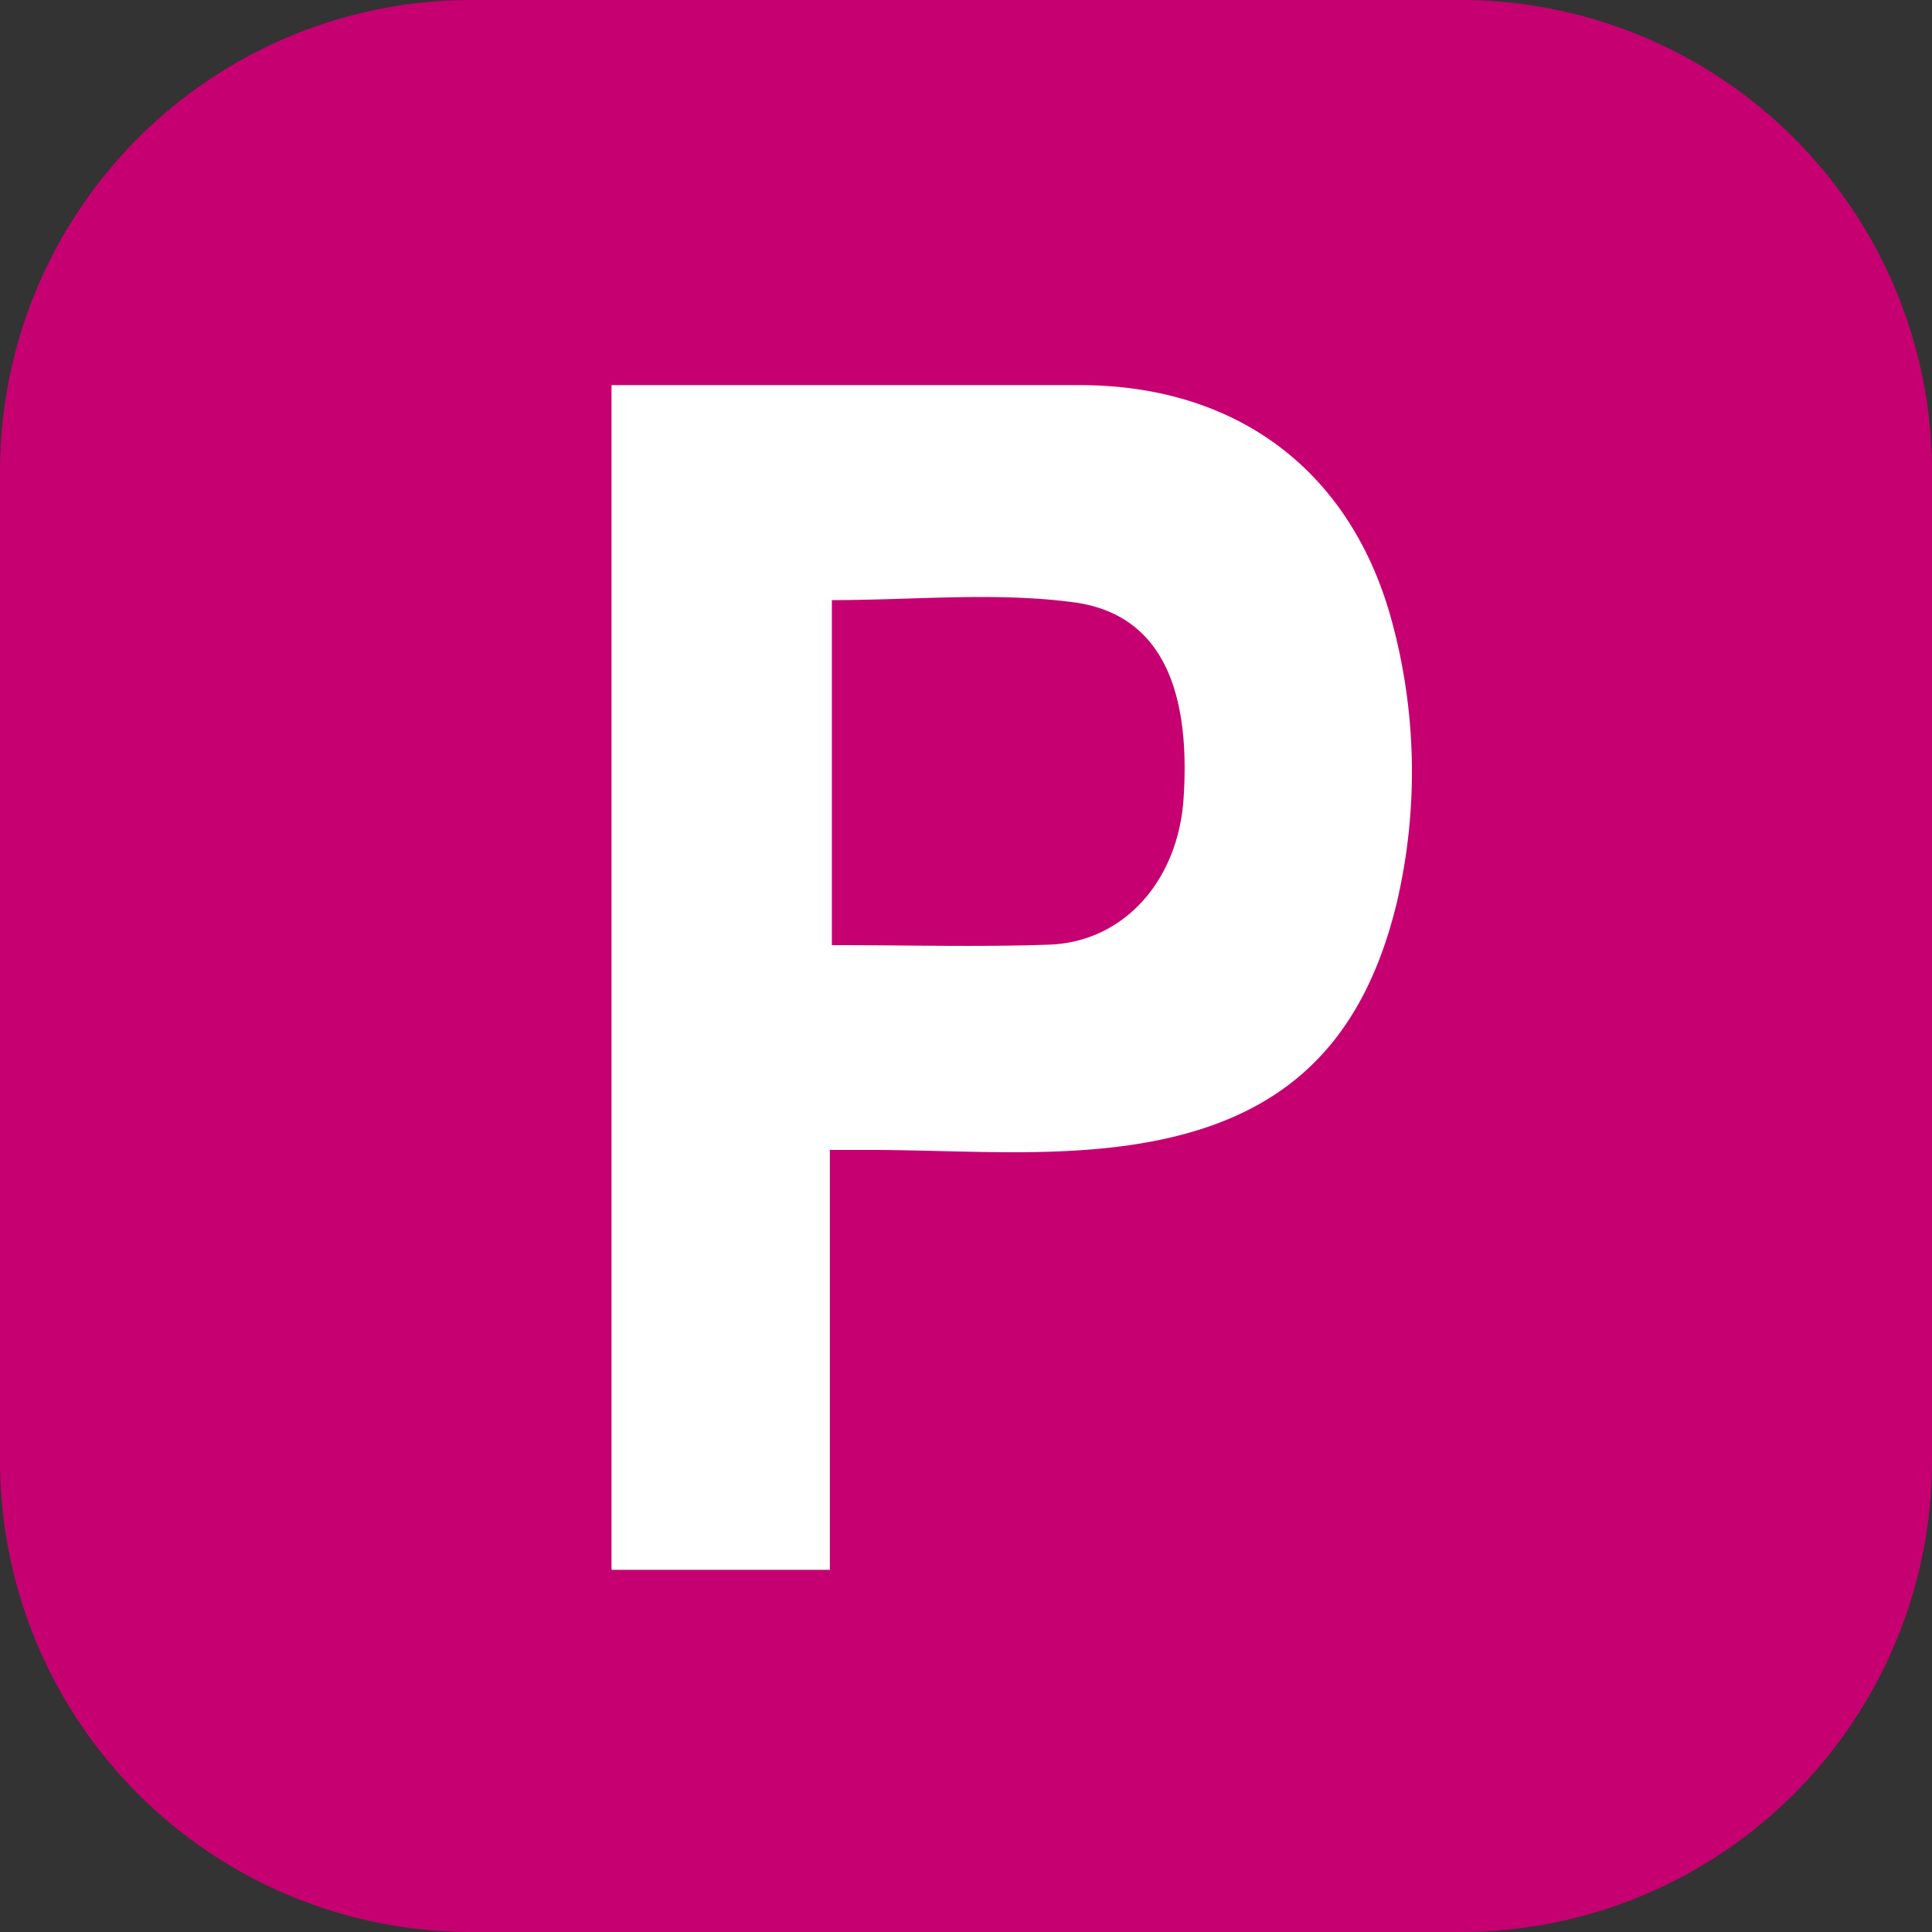
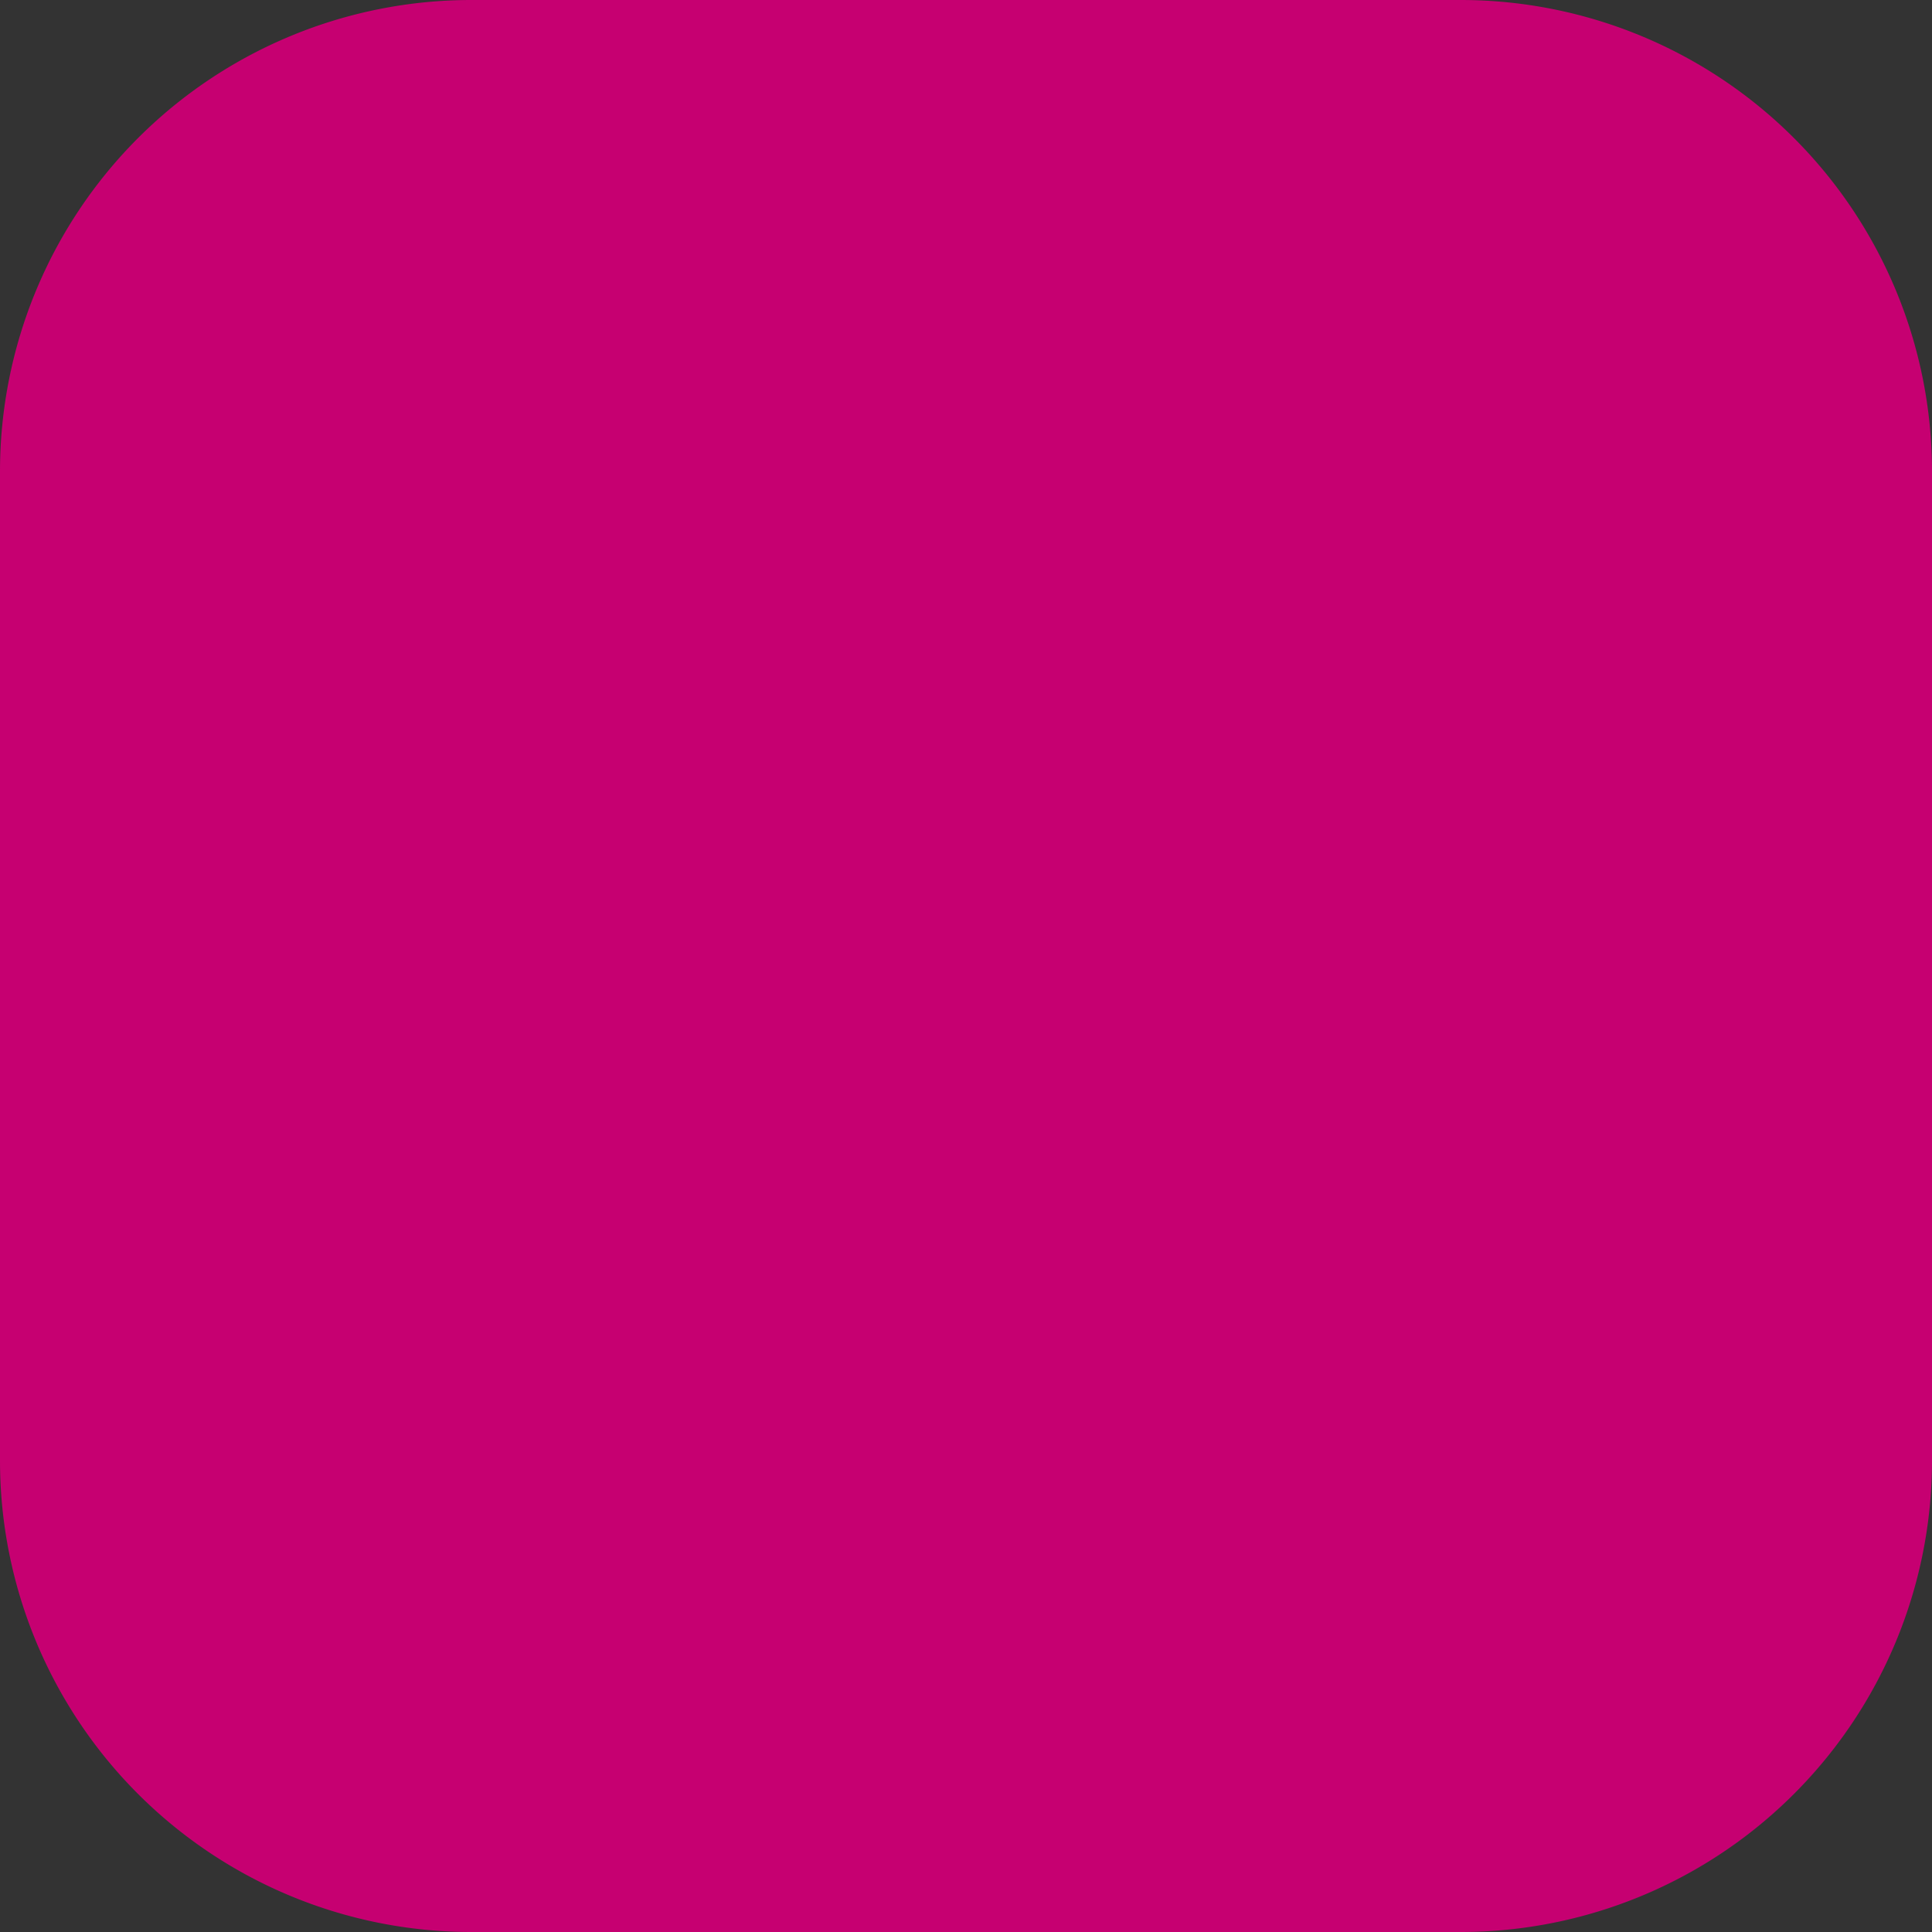
<svg xmlns="http://www.w3.org/2000/svg" width="21" height="21" viewBox="0 0 21 21" fill="none">
  <rect x="0" y="0" width="21" height="21" fill="#333333" stroke="none" />
  <g clip-path="url(#ttqcx3zzqa)">
    <path d="M15.877 0H5.123A5.123 5.123 0 0 0 0 5.123v10.754A5.123 5.123 0 0 0 5.123 21h10.754A5.123 5.123 0 0 0 21 15.877V5.123A5.123 5.123 0 0 0 15.877 0z" fill="#C60071" />
-     <path d="M15.158 6.865c-.416-1.707-1.674-2.676-3.416-2.679H6.647v12.877H9.02v-4.564h.415c.845 0 1.695.066 2.536-.015 1.805-.172 2.802-.98 3.211-2.67a6.24 6.24 0 0 0-.024-2.95zm-2.293 1.813c-.059.896-.65 1.561-1.461 1.59-.777.027-1.556.005-2.362.005v-3.75c.9 0 1.774-.09 2.63.024.91.122 1.276.885 1.193 2.131z" fill="#fff" />
  </g>
  <defs>
    <clipPath id="ttqcx3zzqa">
      <path fill="#fff" d="M0 0h21v21H0z" />
    </clipPath>
  </defs>
</svg>